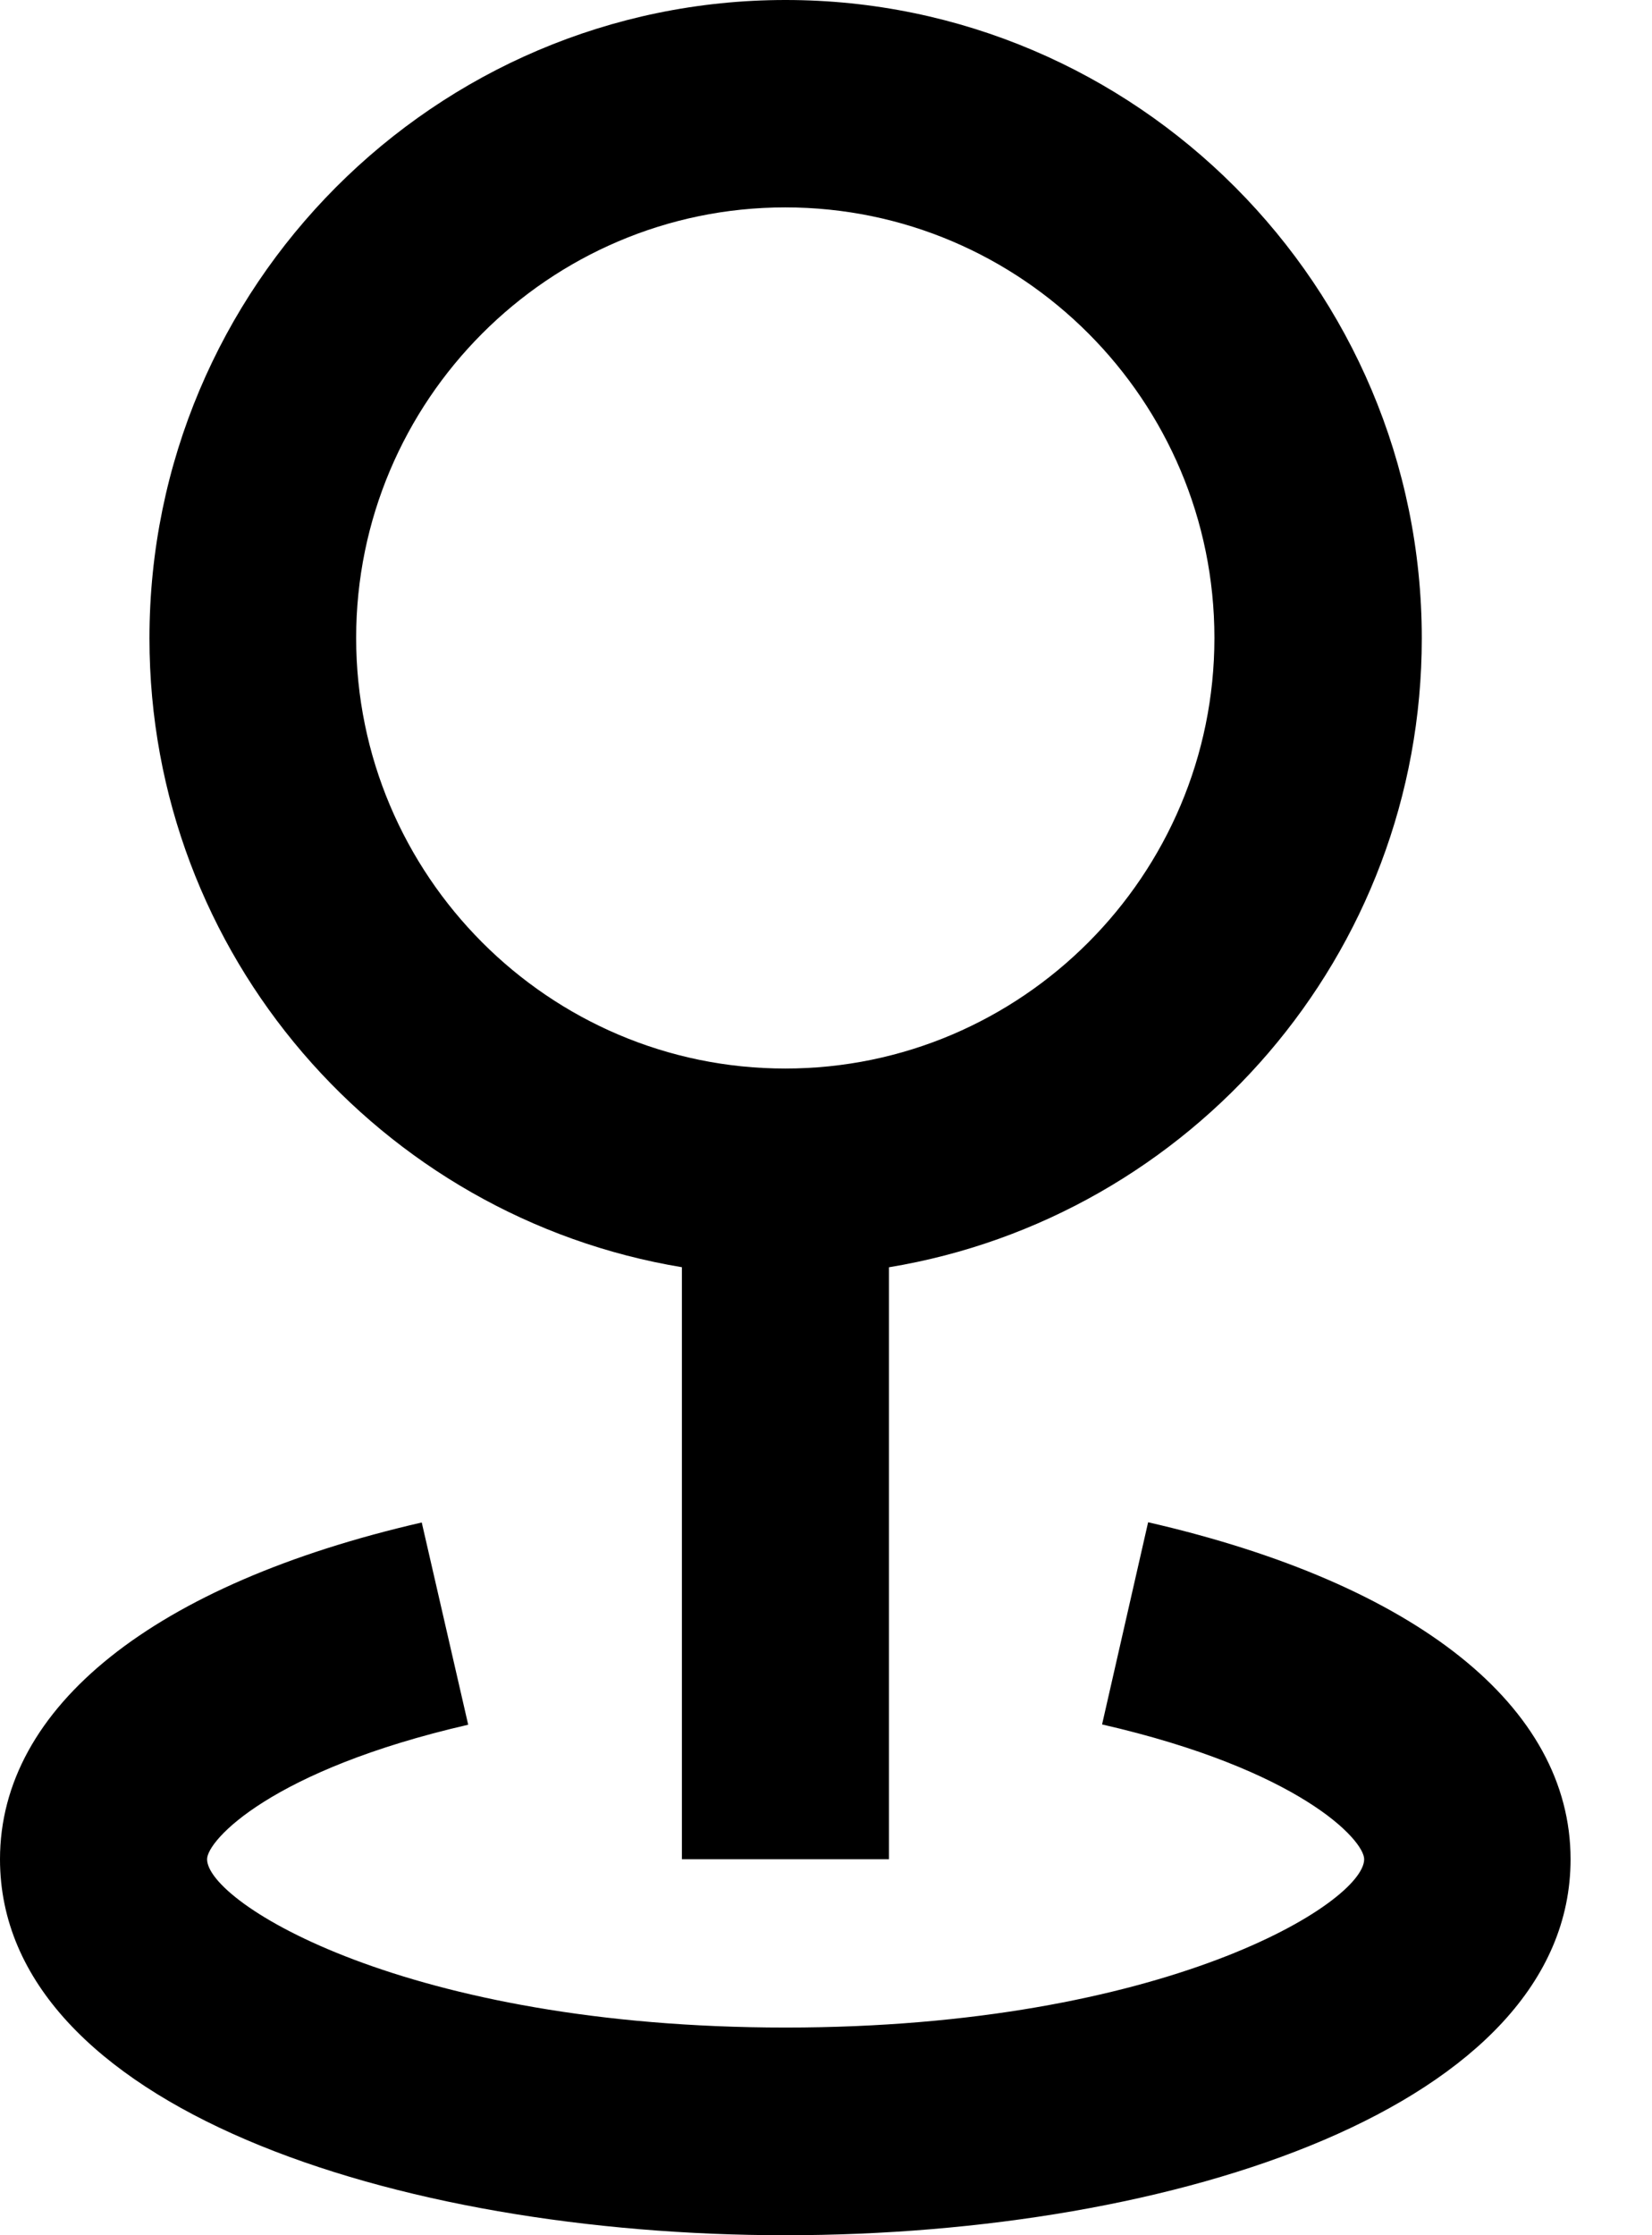
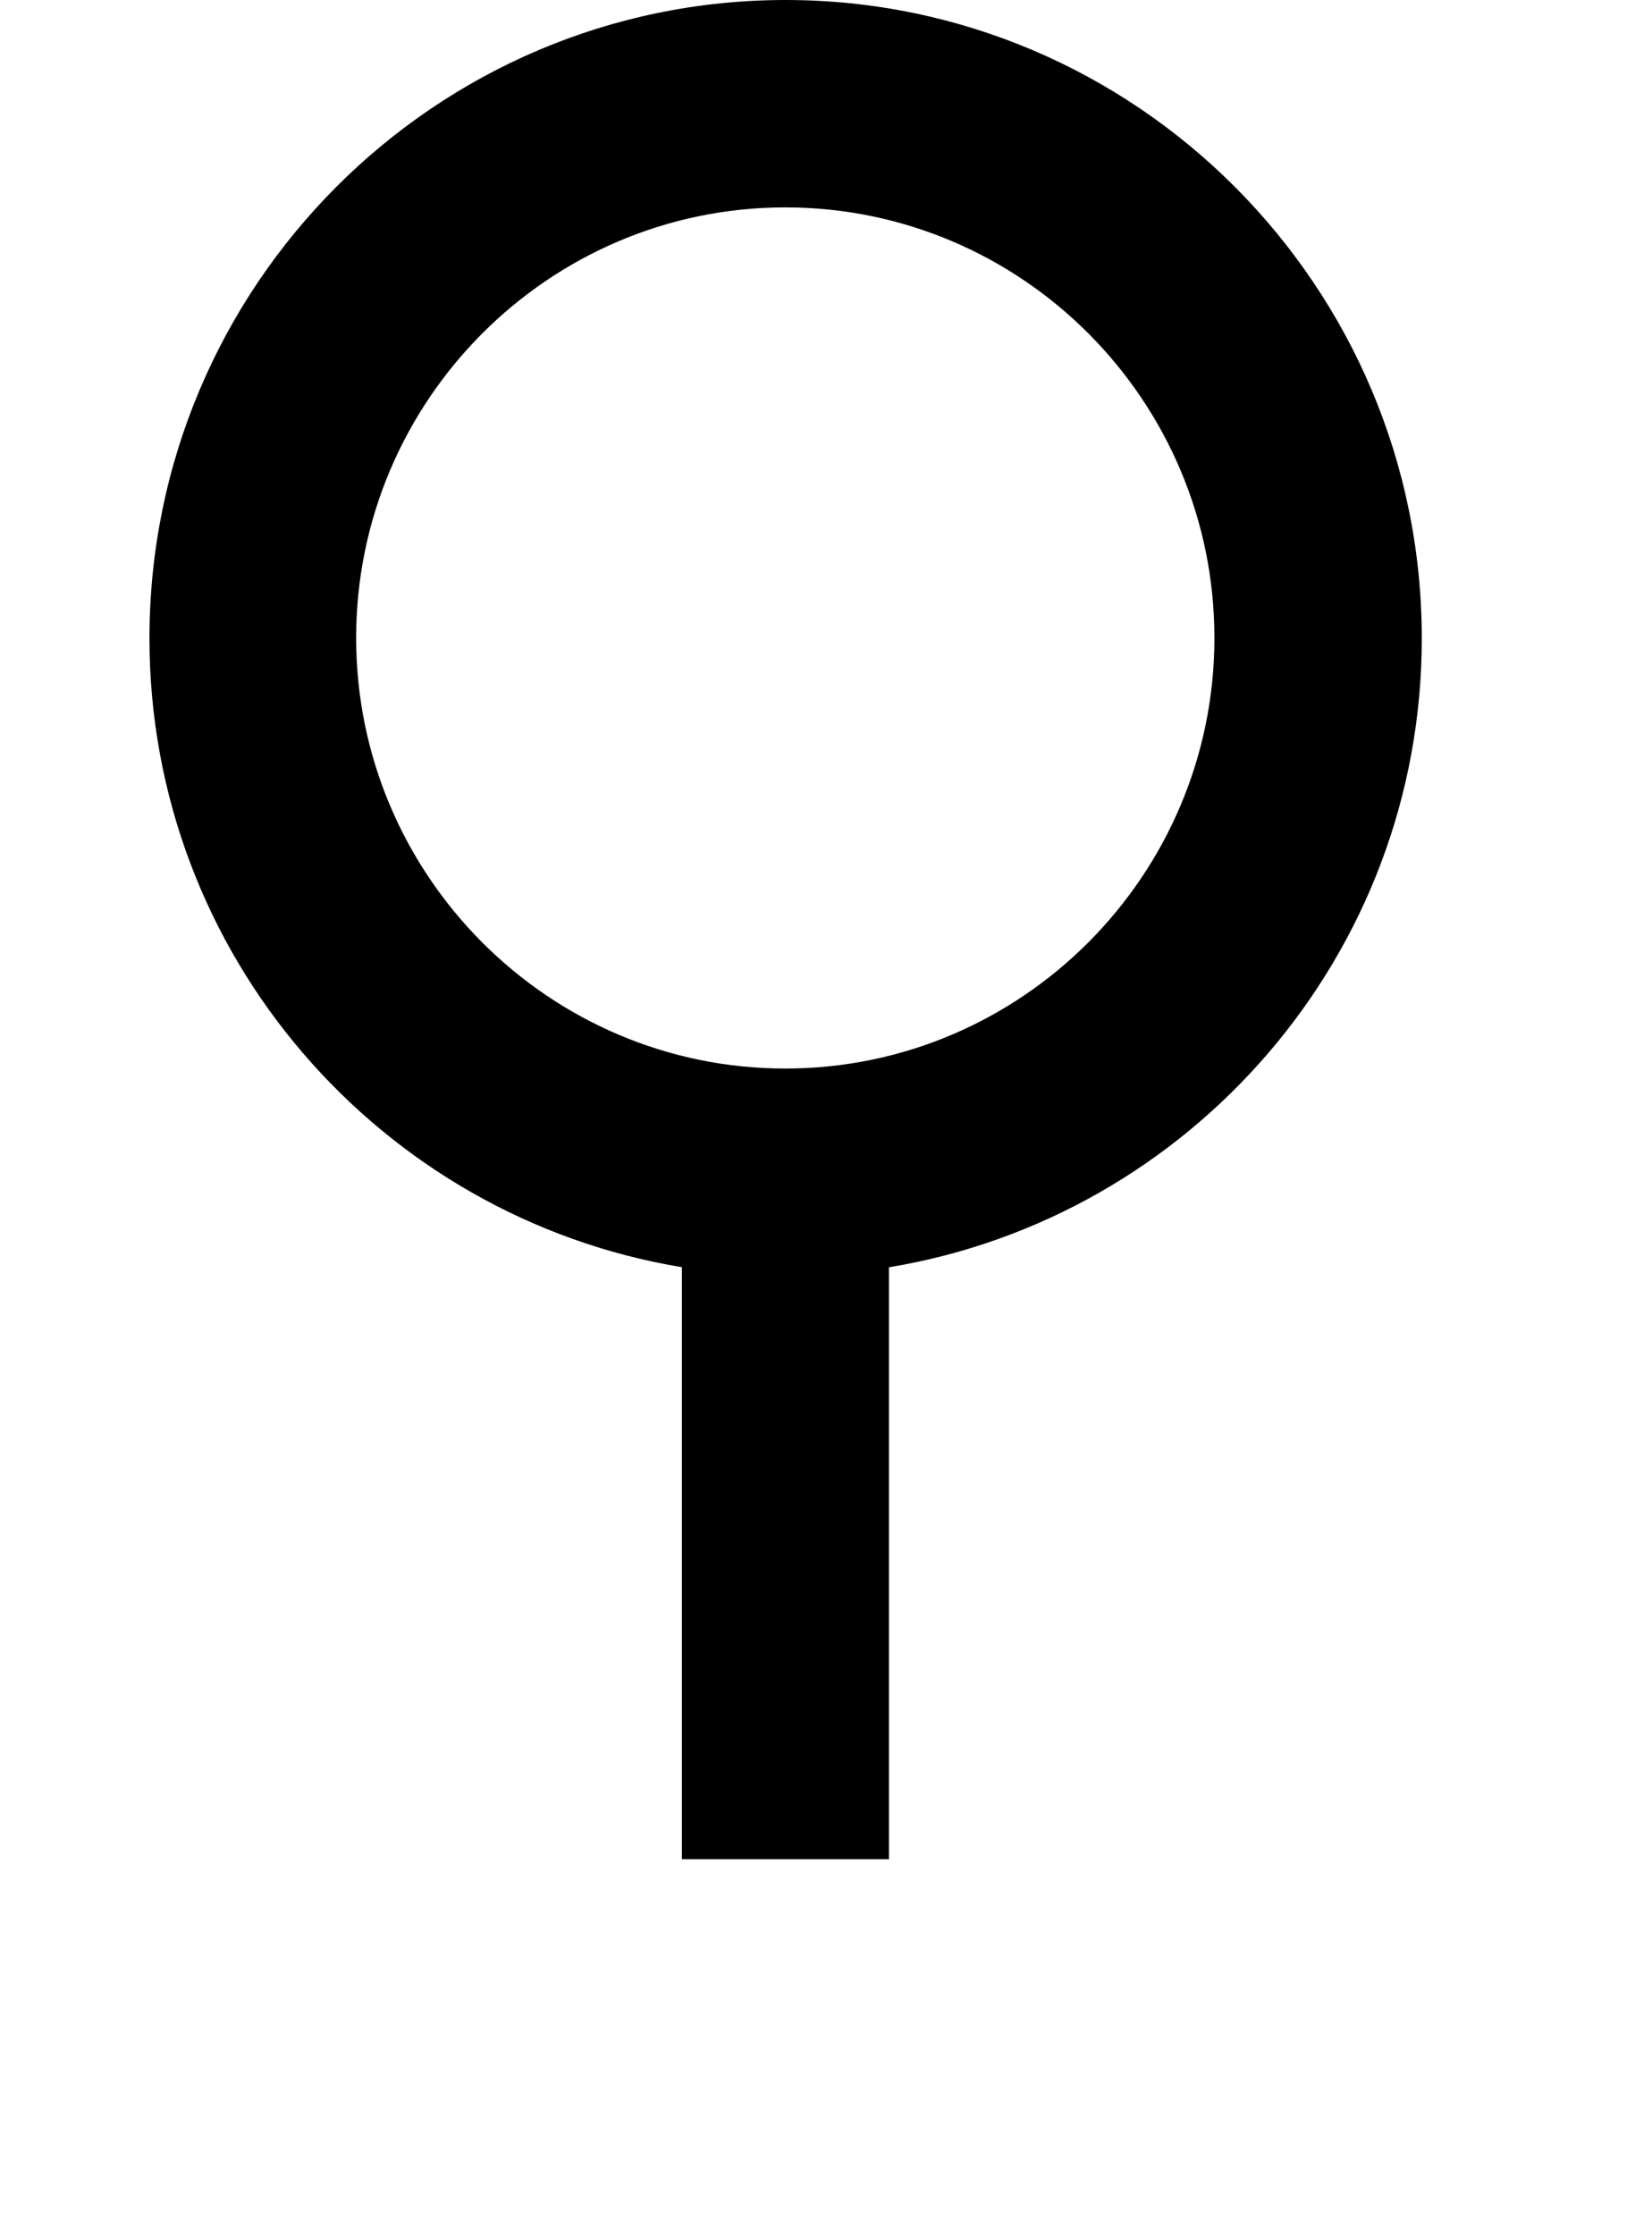
<svg xmlns="http://www.w3.org/2000/svg" width="17" height="23" viewBox="0 0 17 23" fill="none">
  <path d="M7.017 13.04V19.131H9.148V13.04C12.253 12.527 14.631 9.825 14.631 6.568C14.631 2.947 11.693 0 8.084 0C4.475 0 1.538 2.947 1.538 6.568C1.538 9.825 3.915 12.527 7.021 13.04H7.017ZM8.081 2.134C10.518 2.134 12.497 4.123 12.497 6.564C12.497 9.006 10.514 10.995 8.081 10.995C5.647 10.995 3.665 9.006 3.665 6.564C3.665 4.123 5.647 2.134 8.081 2.134Z" fill="black" />
-   <path d="M11.815 15.663L11.341 17.744C13.373 18.21 14.038 18.933 14.038 19.131C14.038 19.577 11.99 20.863 8.084 20.863C4.179 20.863 2.131 19.577 2.131 19.131C2.131 18.936 2.792 18.213 4.818 17.747L4.34 15.666C1.581 16.3 0 17.566 0 19.131C0 21.672 4.067 23 8.081 23C12.095 23 16.162 21.672 16.162 19.131C16.162 17.562 14.578 16.297 11.812 15.663H11.815Z" fill="black" />
</svg>